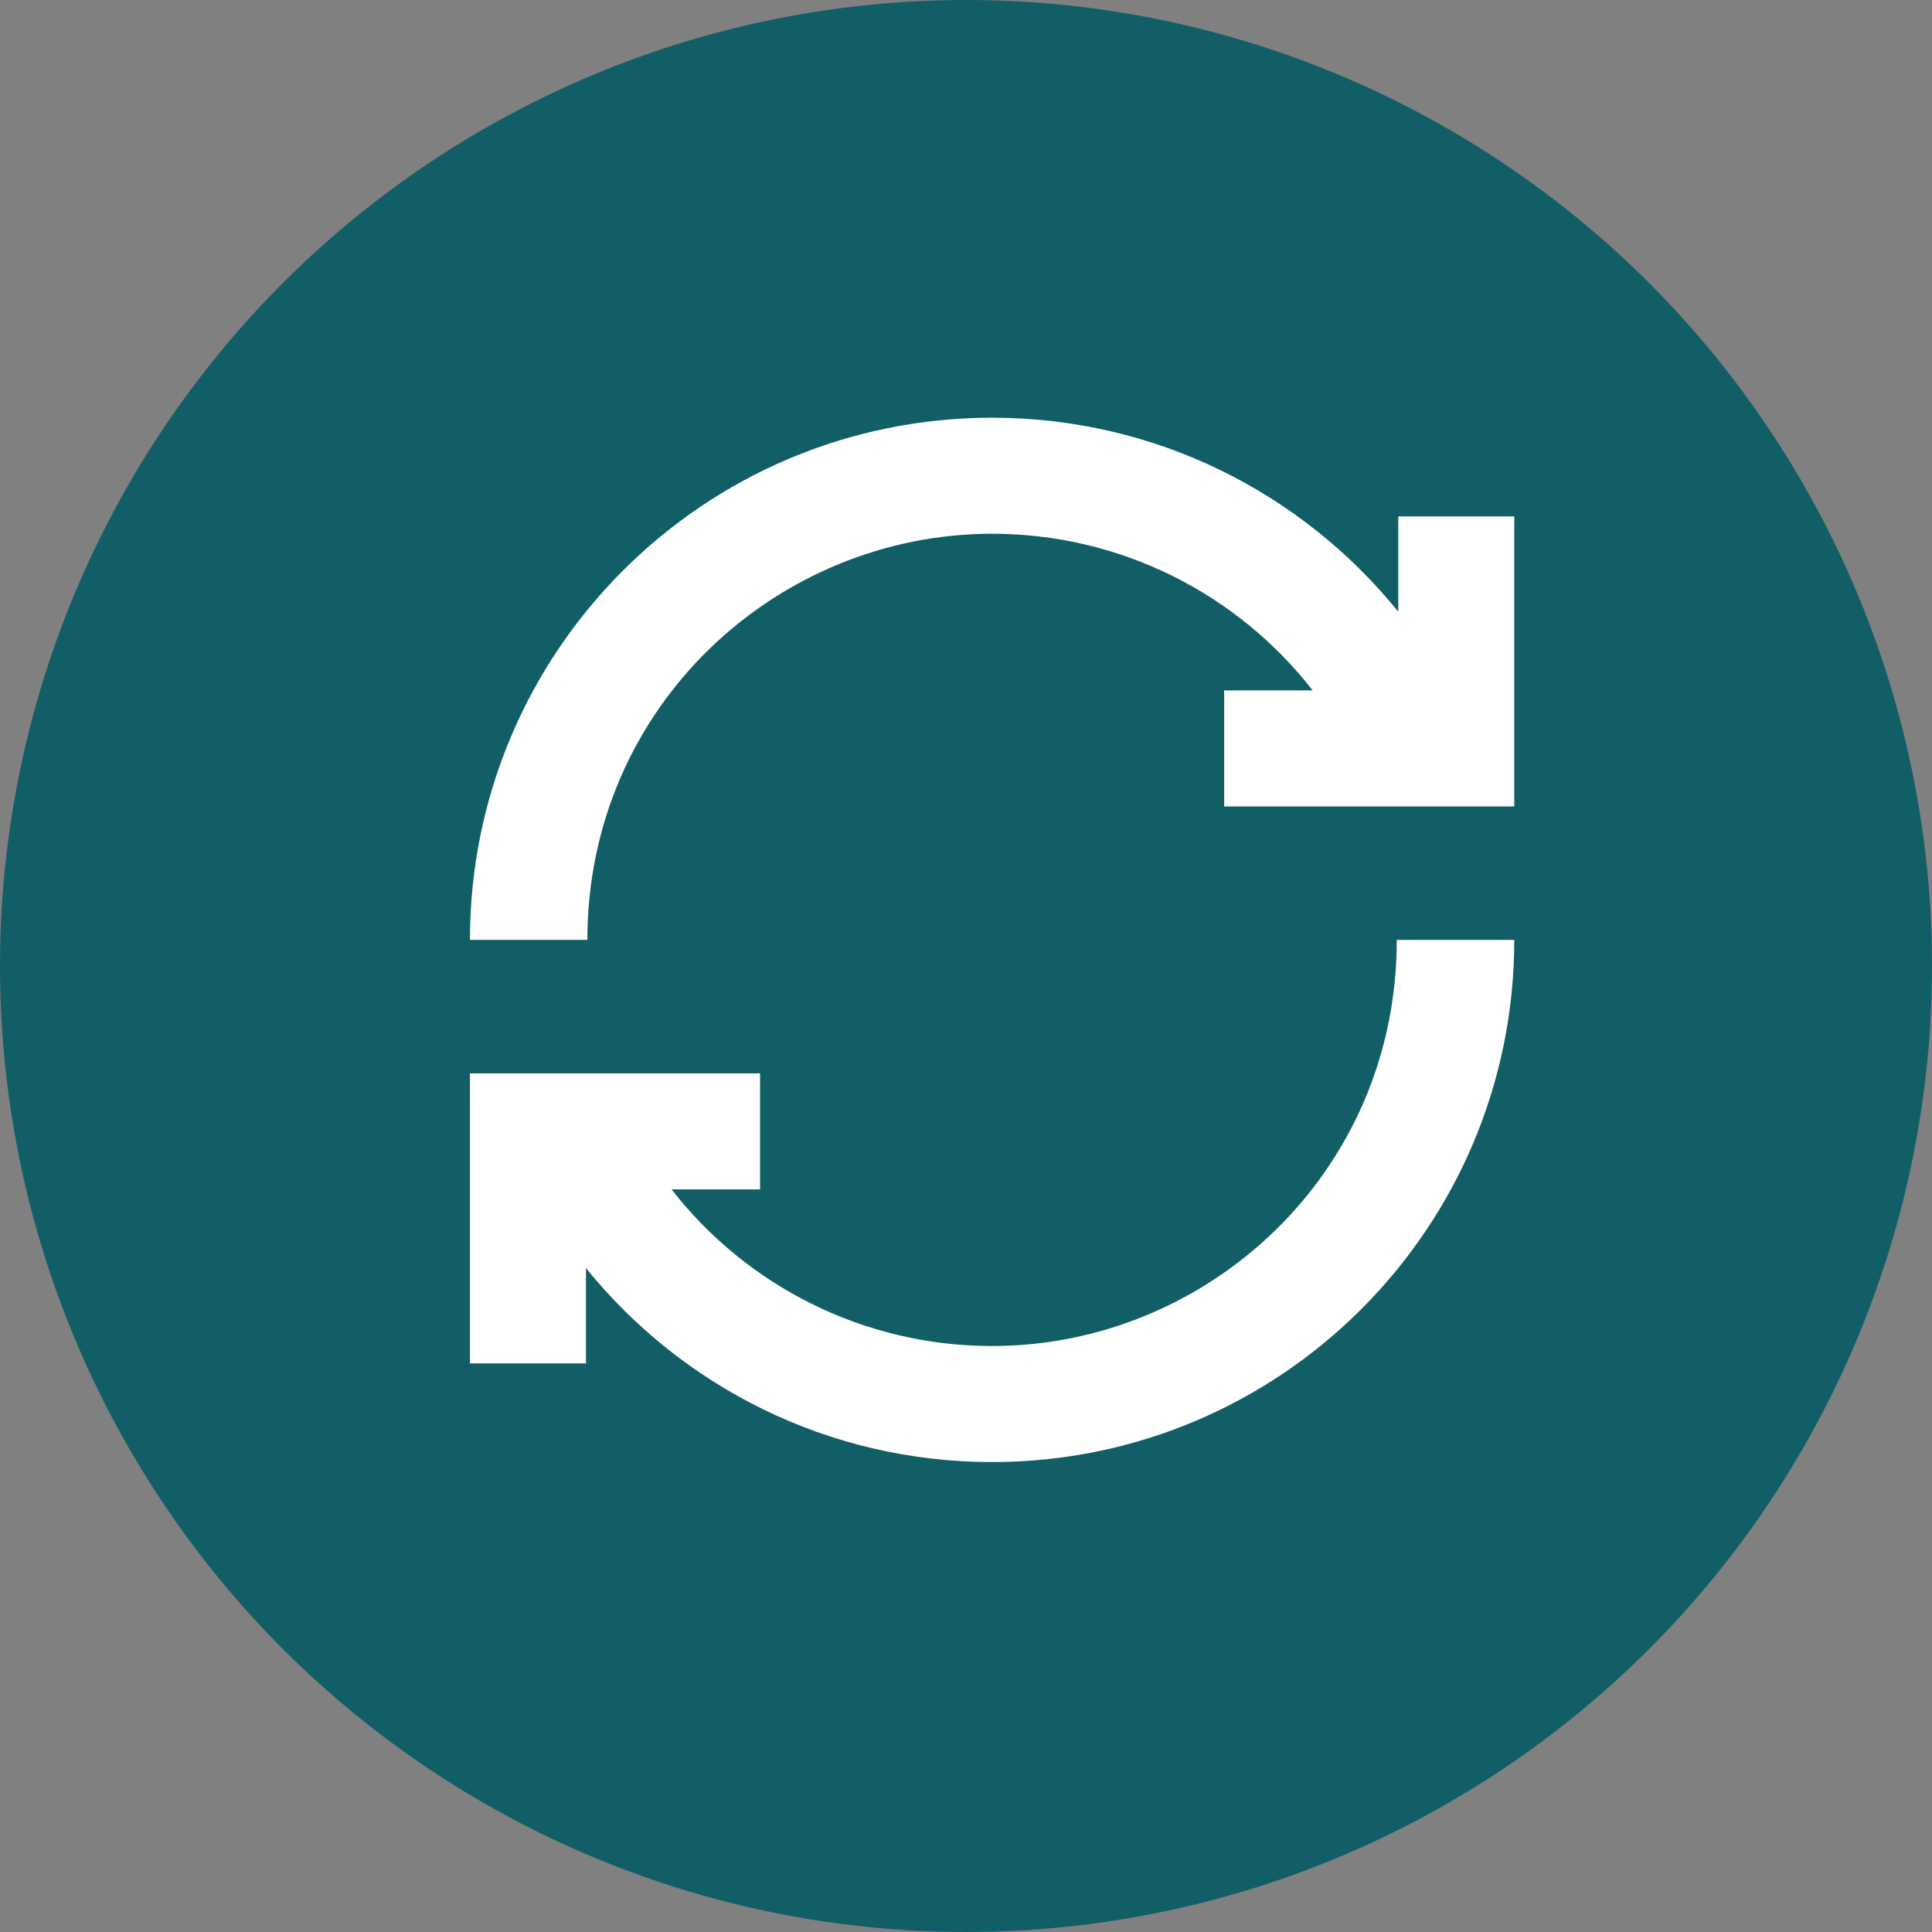
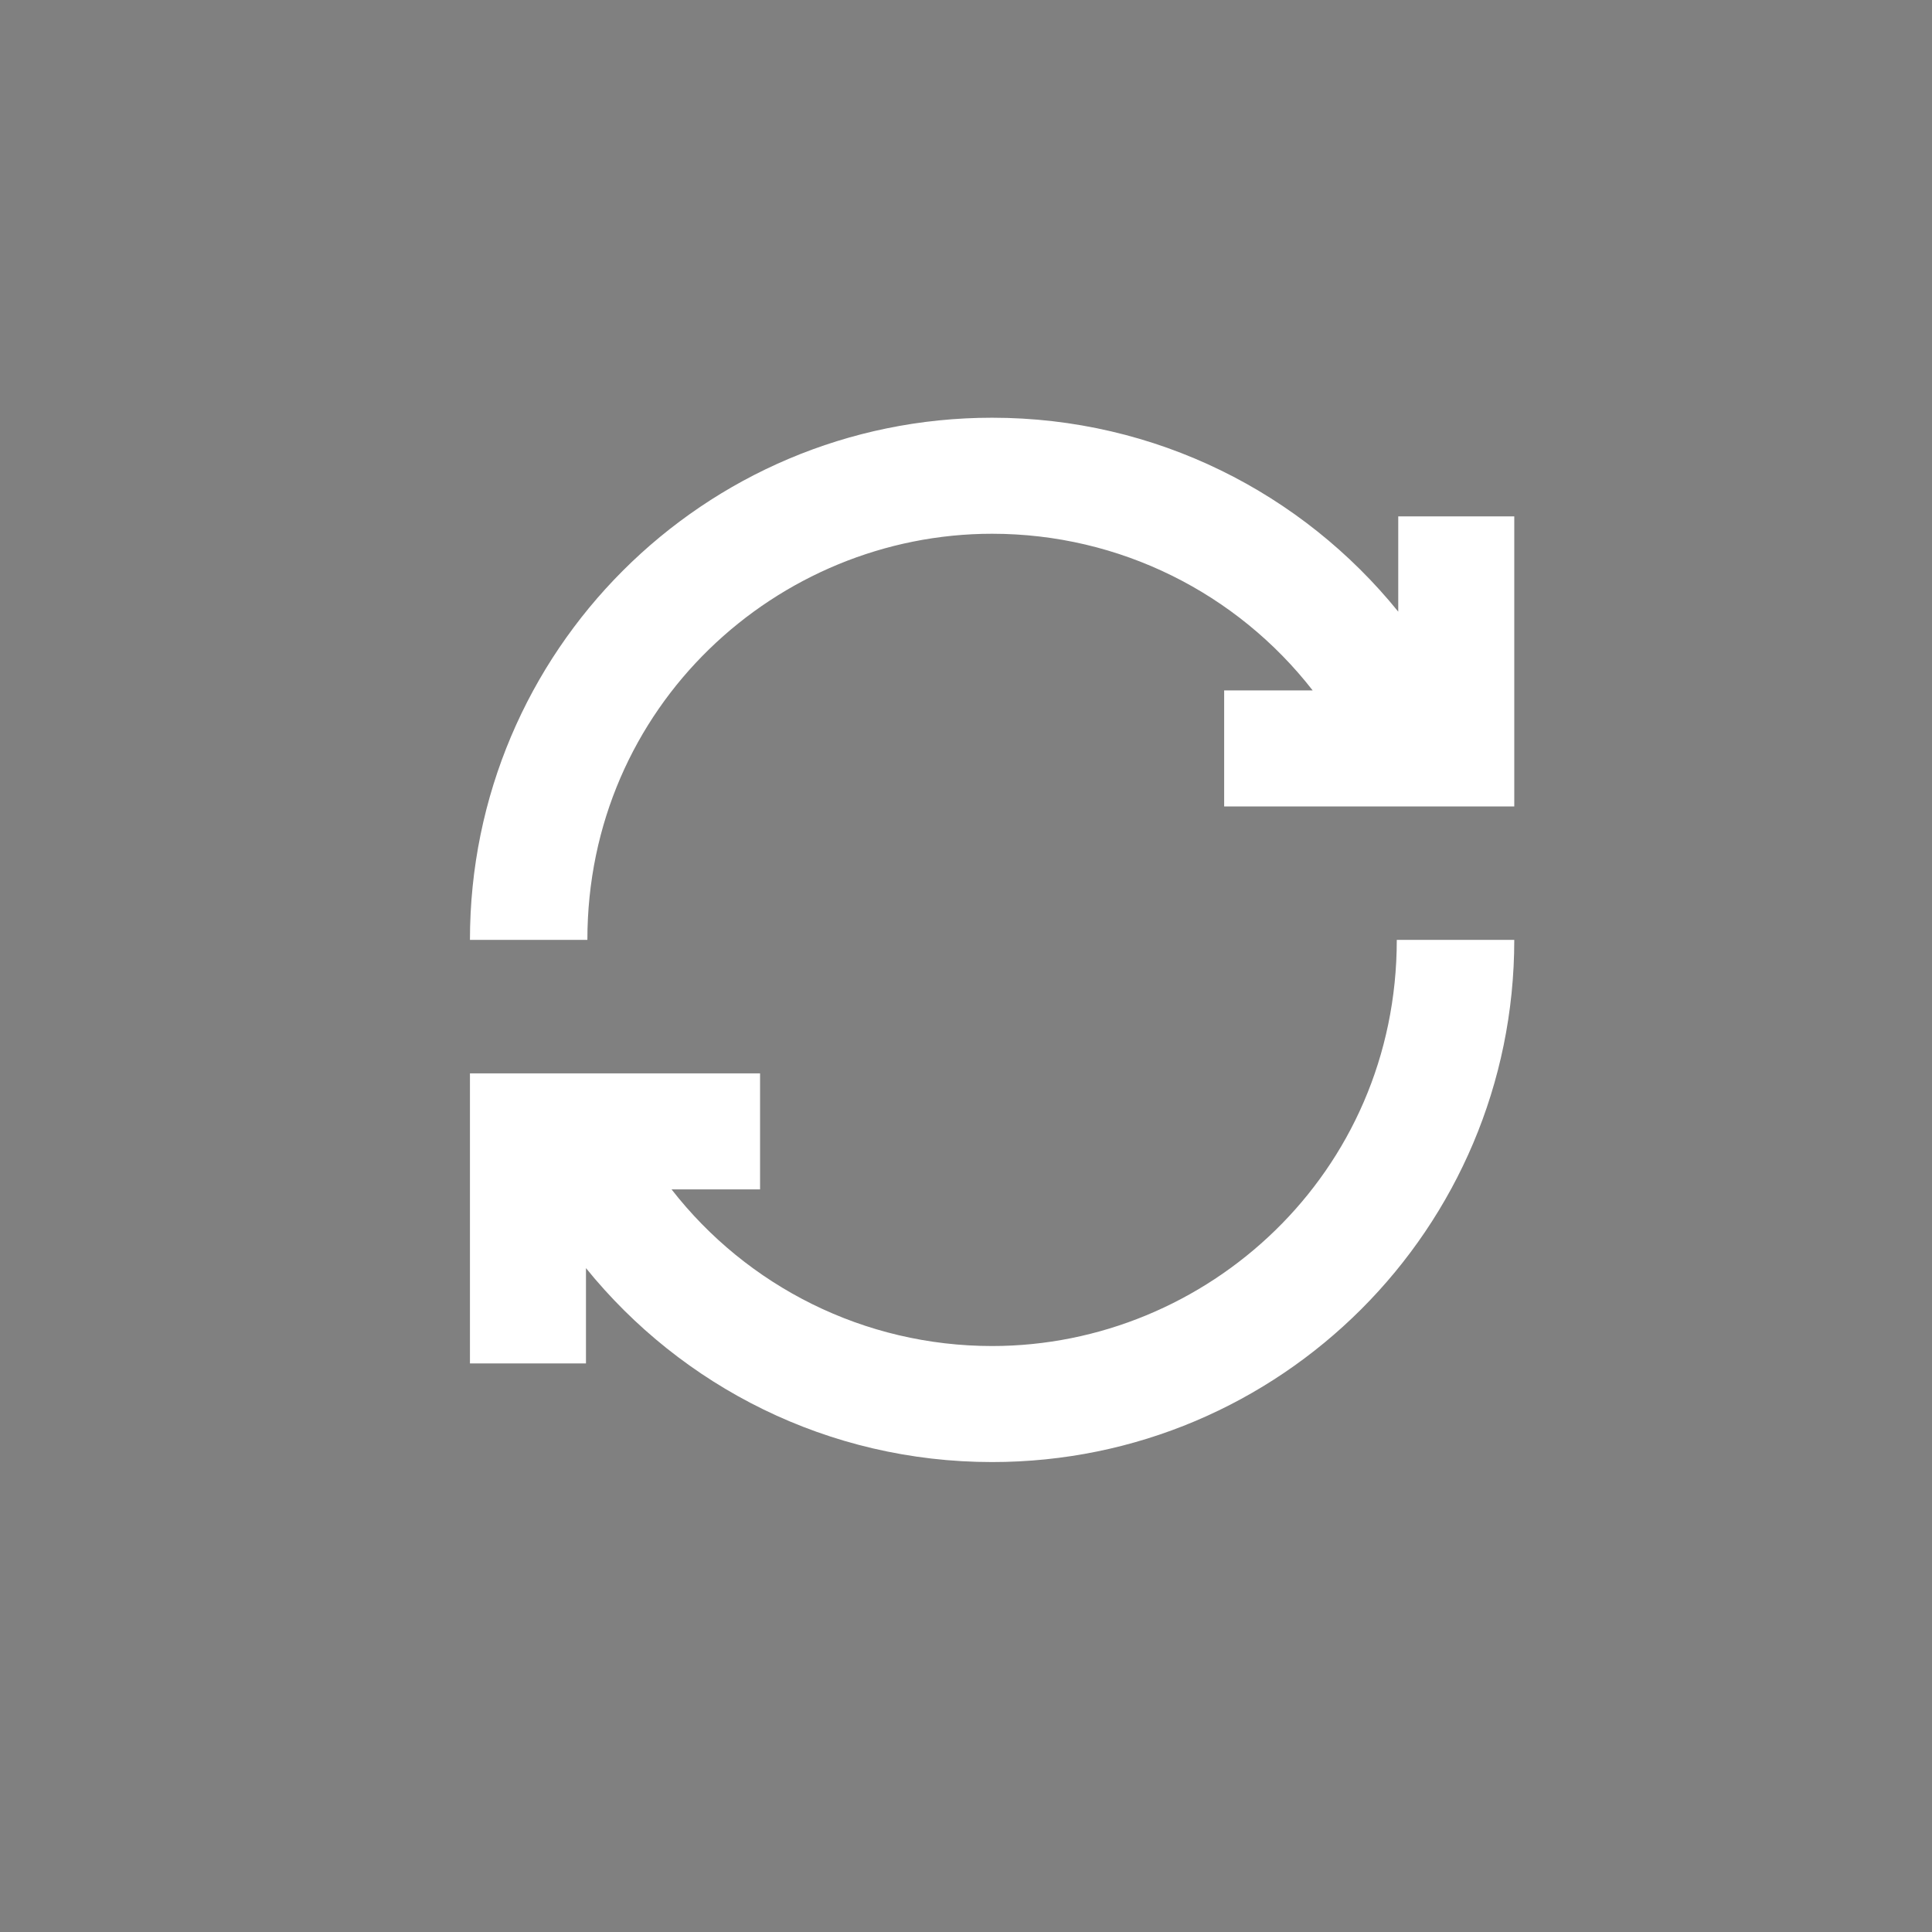
<svg xmlns="http://www.w3.org/2000/svg" width="37" height="37" viewBox="0 0 37 37" fill="none">
  <rect x="0" y="0" width="37" height="37" fill="#808080" stroke="none" />
-   <circle cx="18.5" cy="18.5" r="18.5" fill="#115E67" />
  <path d="M11.222 24.286V26.111H9V20.556H14.556V22.778H12.861C14.309 24.638 16.552 25.778 19 25.778C23.118 25.778 26.75 22.472 26.75 18H29C29 23.523 24.523 28 19 28C15.859 28 13.056 26.552 11.222 24.286ZM26.778 11.714V9.889H29V15.444H23.444V13.222H25.139C23.691 11.362 21.448 10.222 19 10.222C14.882 10.222 11.249 13.528 11.249 18H9C9 12.477 13.477 8 19 8C22.141 8 24.945 9.449 26.778 11.714Z" fill="white" />
</svg>